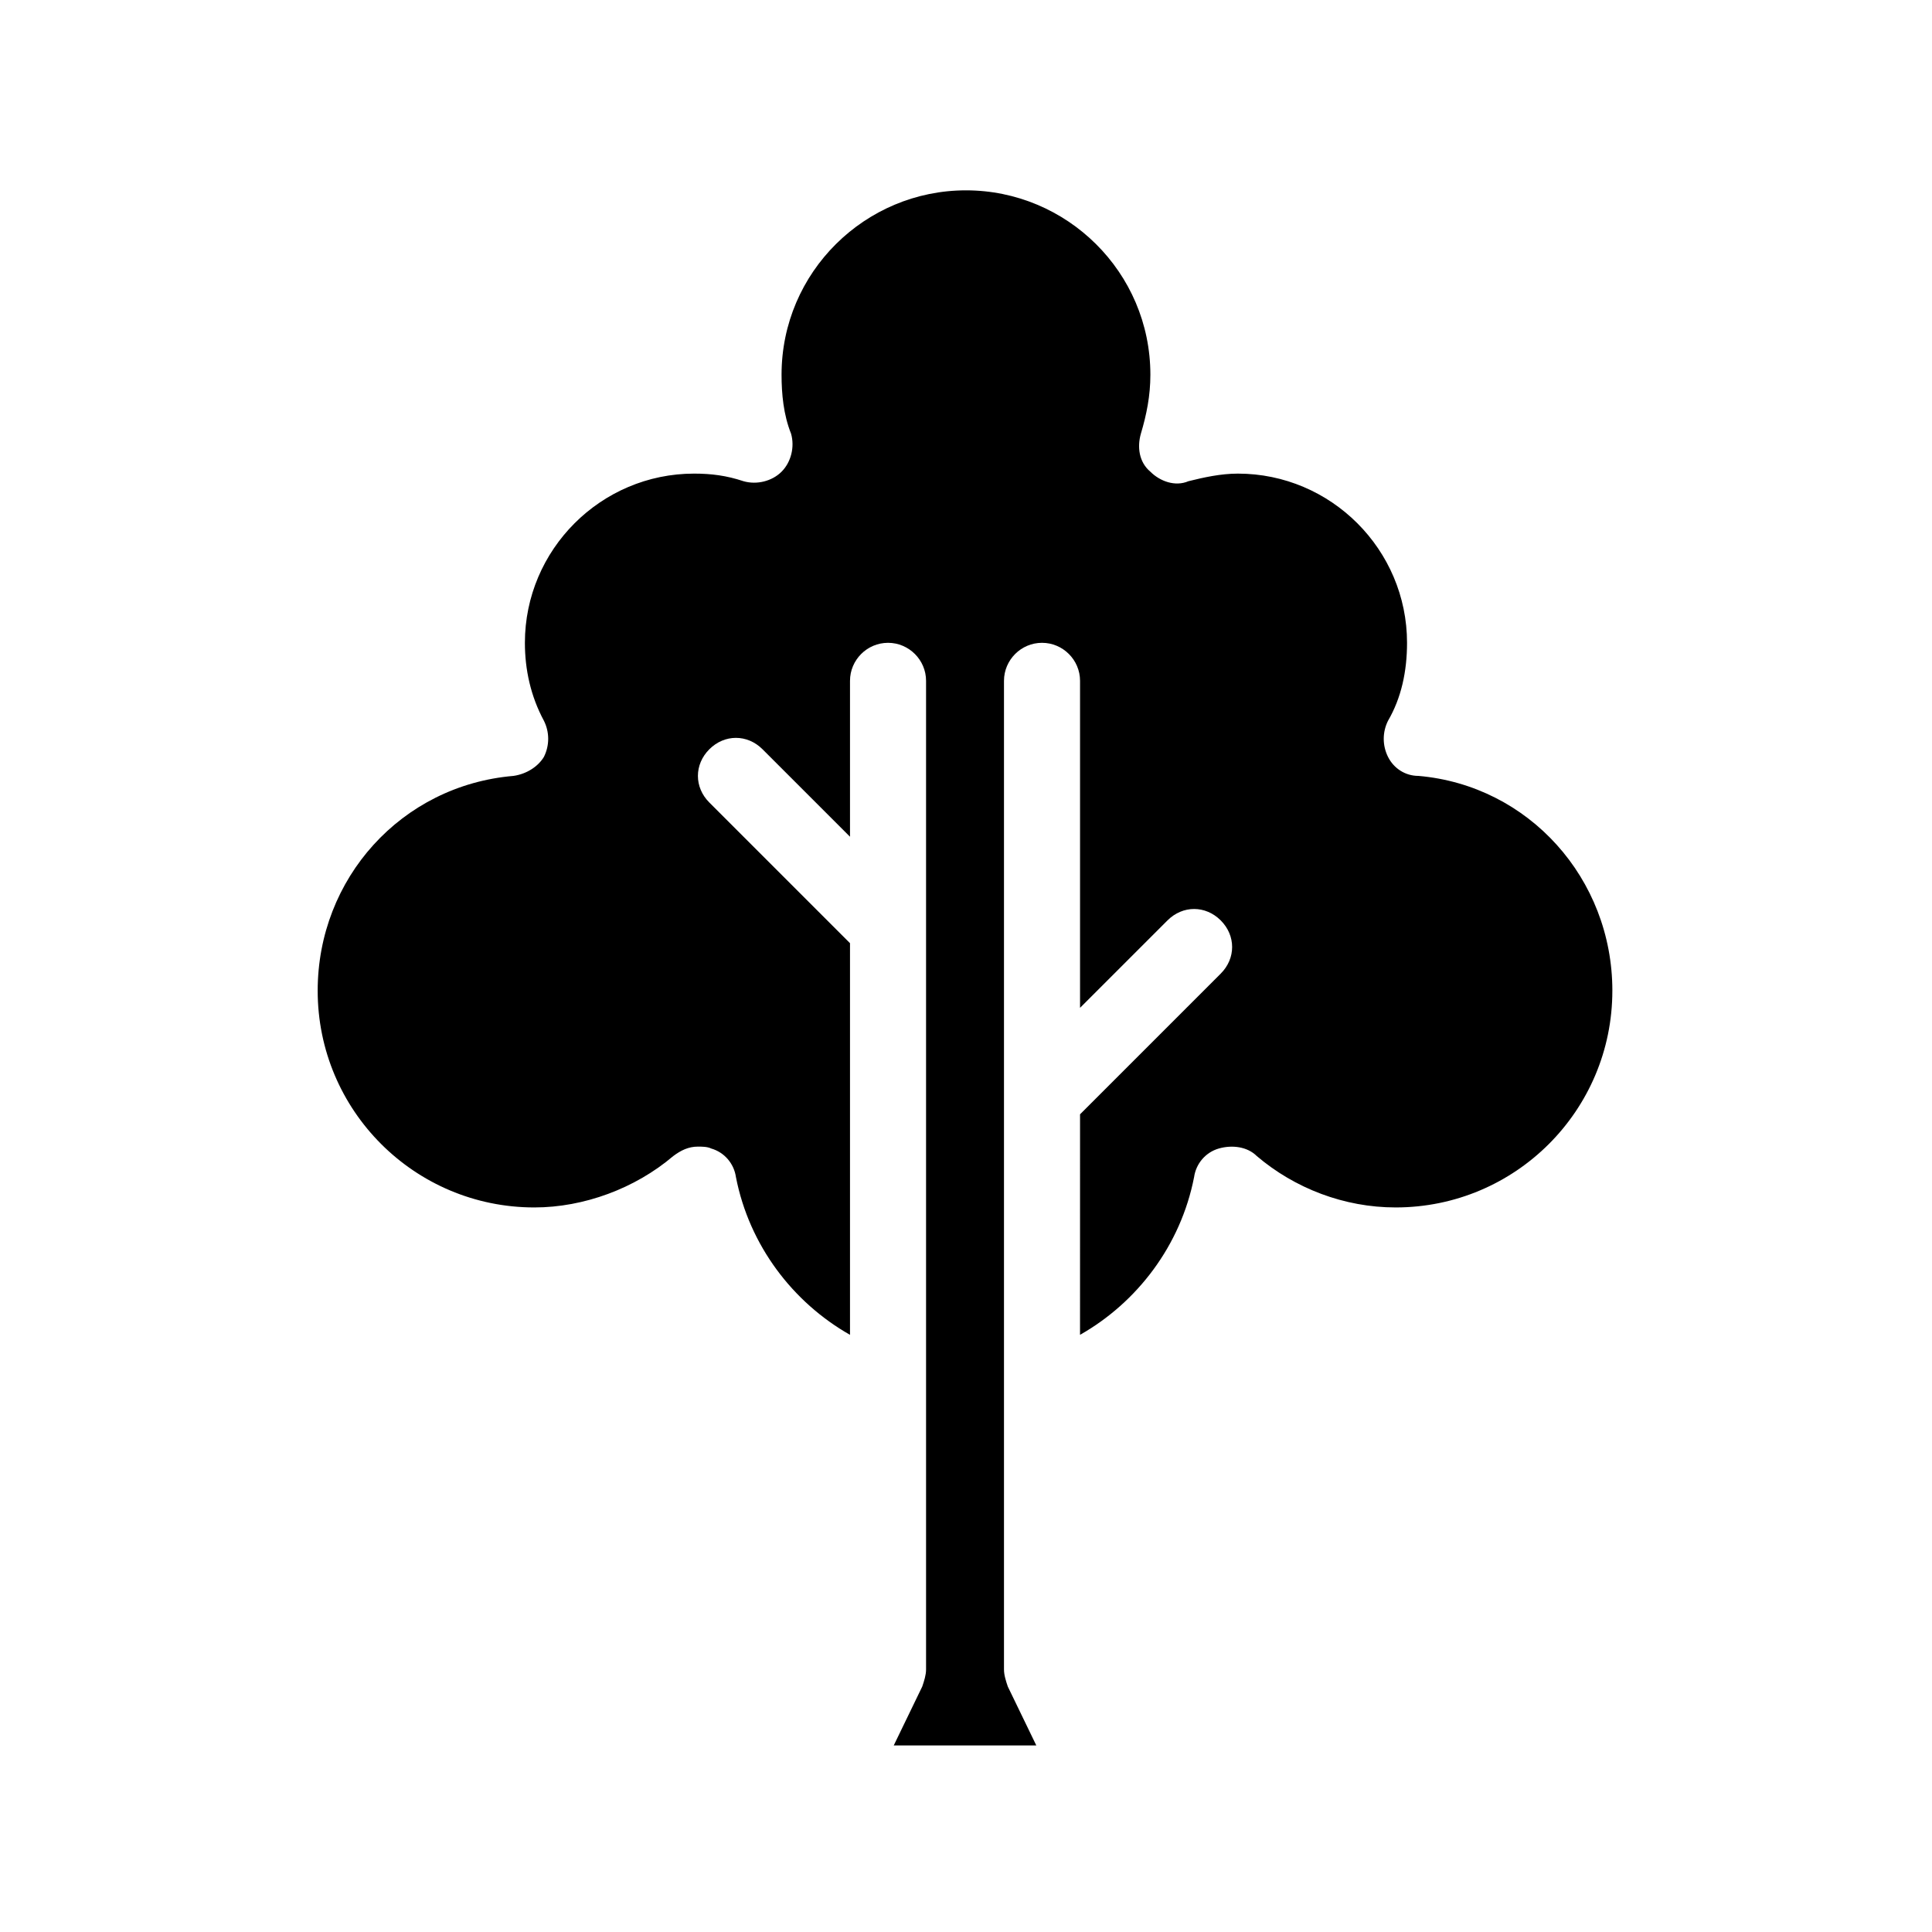
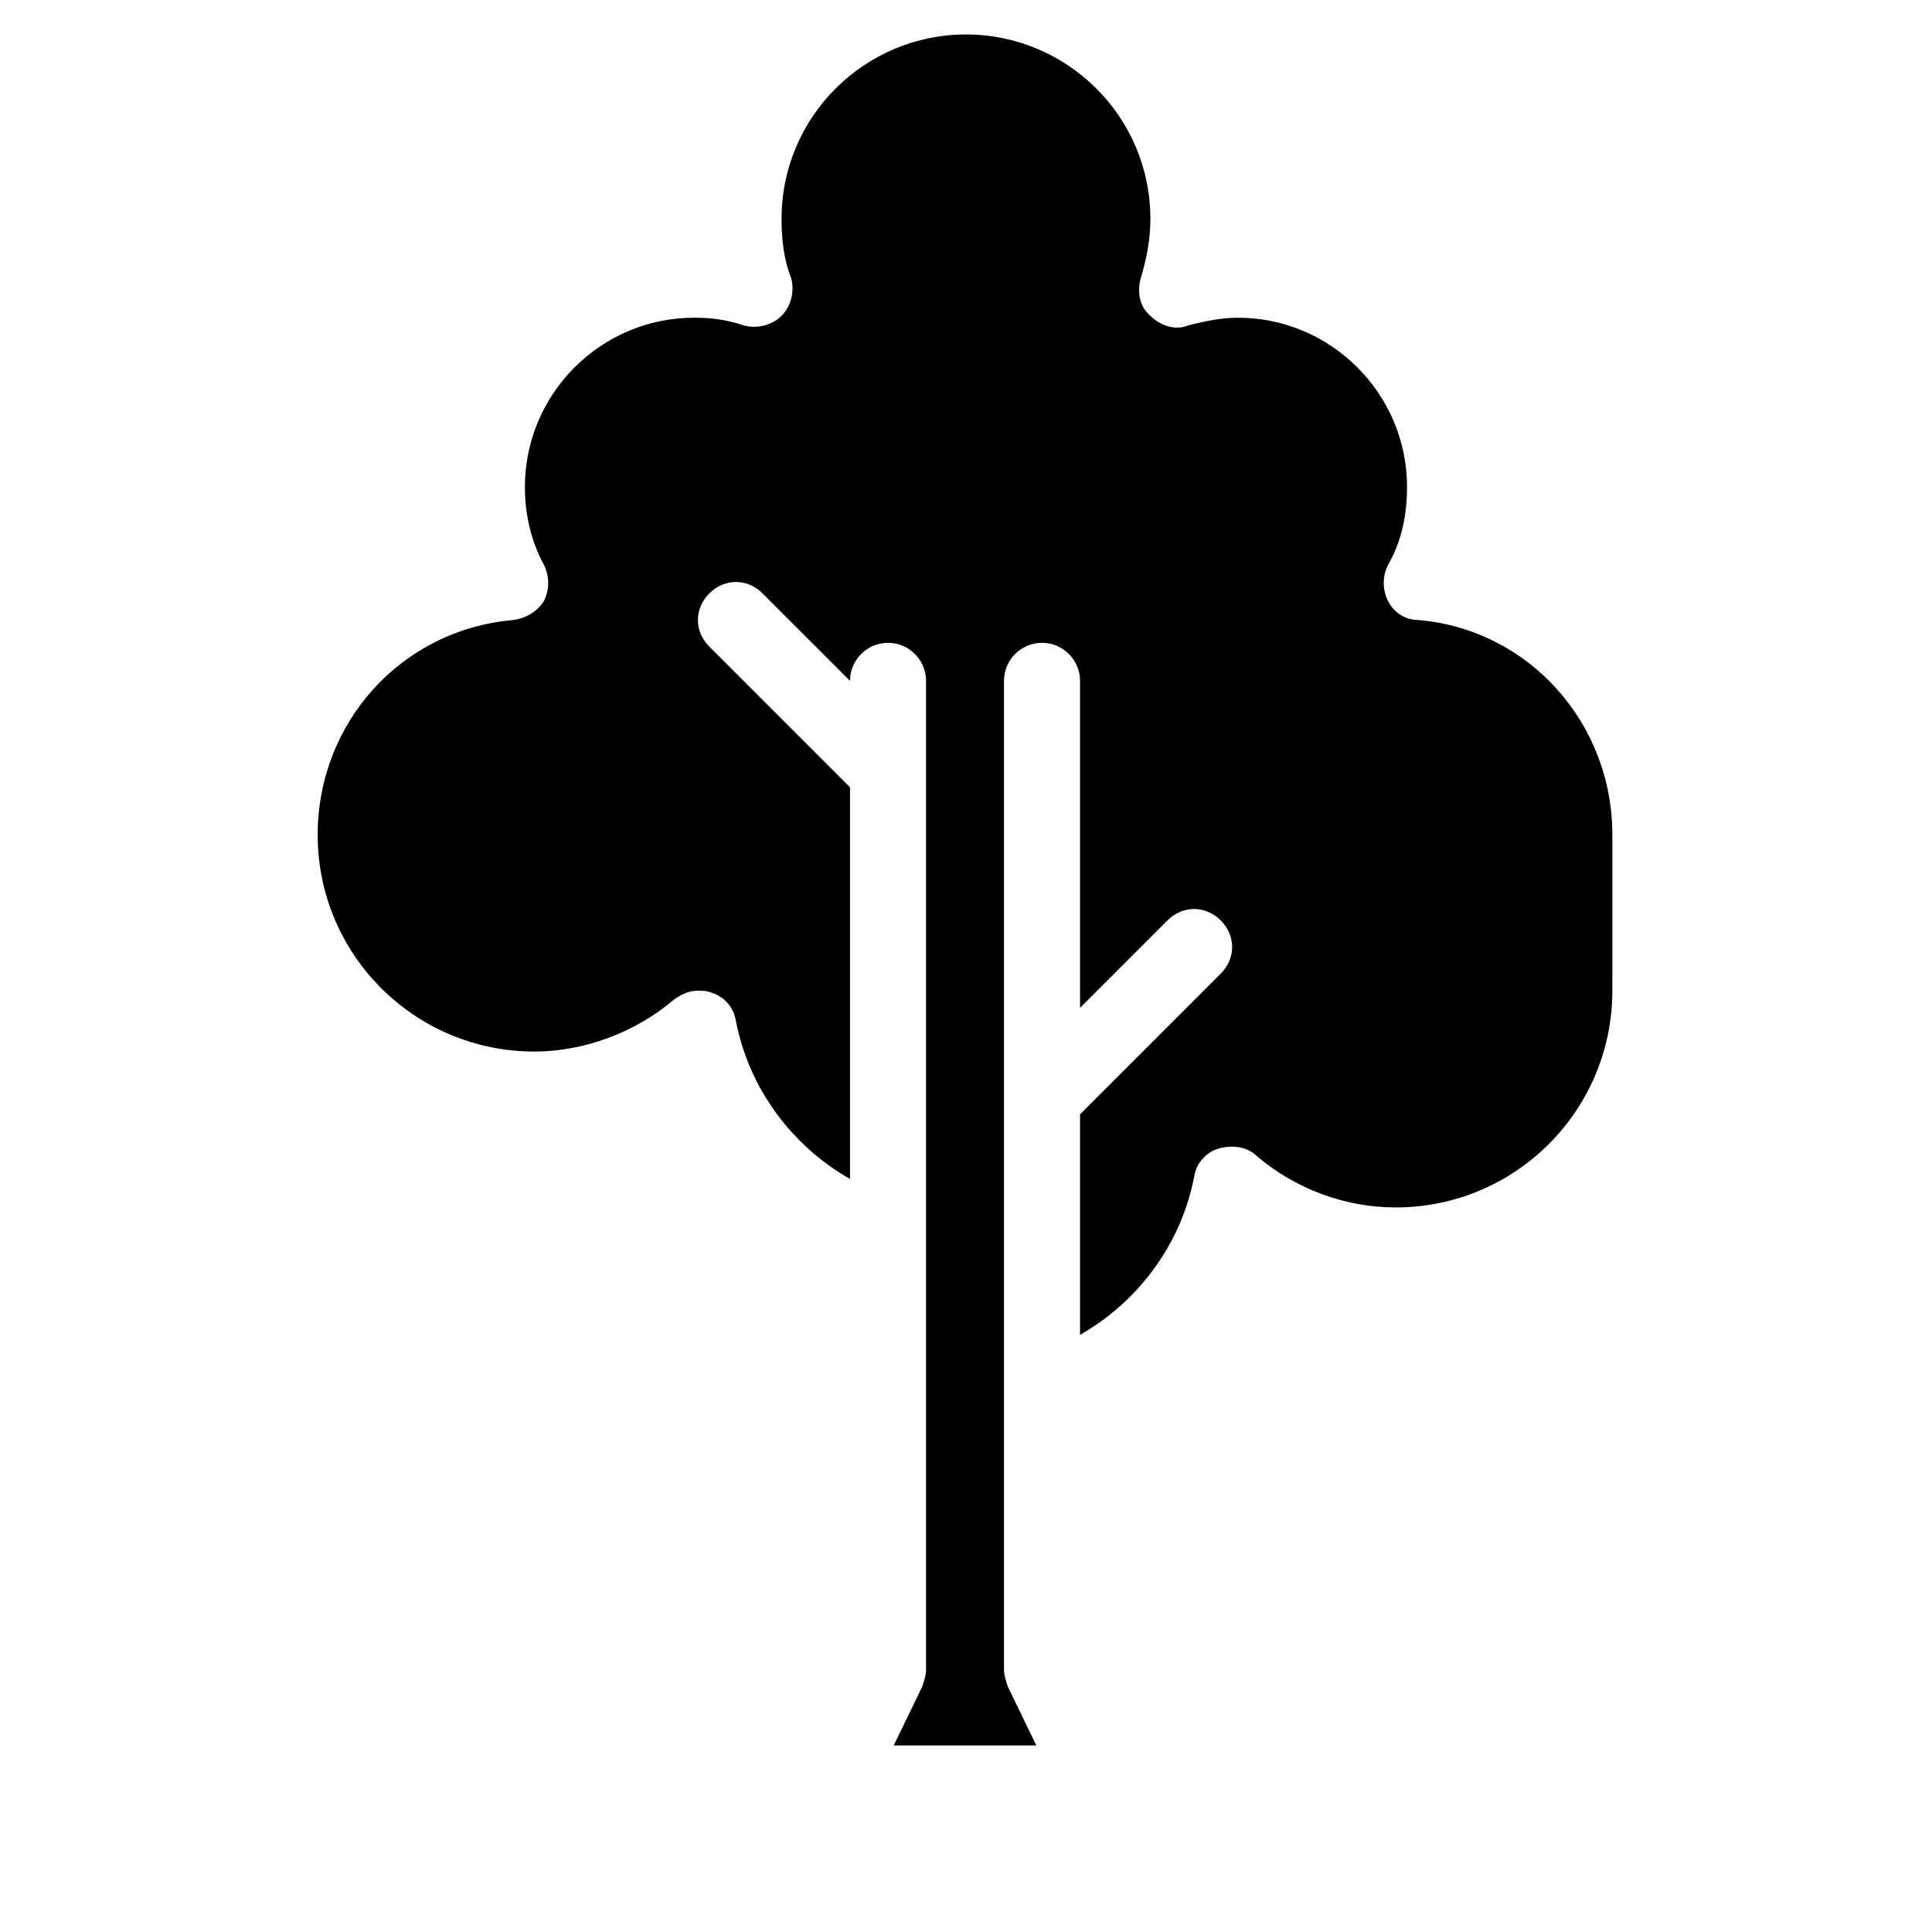
<svg xmlns="http://www.w3.org/2000/svg" fill="#000000" width="800px" height="800px" version="1.1" viewBox="144 144 512 512">
-   <path d="m571.29 406.55c0 31.738-25.695 57.434-57.434 57.434-13.602 0-26.703-5.039-36.777-13.602-2.519-2.519-6.551-3.023-10.078-2.016-3.527 1.008-6.047 4.031-6.551 7.559-3.527 18.137-15.113 33.25-30.23 41.816l0.004-58.441 37.281-37.281c4.031-4.031 4.031-10.078 0-14.105-4.031-4.031-10.078-4.031-14.105 0l-23.176 23.172v-86.656c0-5.543-4.535-10.078-10.078-10.078-5.543 0-10.078 4.535-10.078 10.078v261.98c0 1.512 0.504 3.023 1.008 4.535l7.559 15.617h-37.785l7.559-15.617c0.504-1.512 1.008-3.023 1.008-4.535v-261.98c0-5.543-4.535-10.078-10.078-10.078-5.543 0-10.078 4.535-10.078 10.078v41.312l-23.176-23.176c-4.031-4.031-10.078-4.031-14.105 0-4.031 4.031-4.031 10.078 0 14.105l37.281 37.281v103.79c-15.113-8.566-26.703-23.68-30.23-41.816-0.504-3.527-3.023-6.551-6.551-7.559-1.008-0.504-2.519-0.504-3.527-0.504-2.519 0-4.535 1.008-6.551 2.519-10.078 8.566-23.68 13.602-36.777 13.602-31.738 0-57.434-25.695-57.434-57.434 0-29.727 22.168-54.41 51.891-56.93 3.527-0.504 6.551-2.519 8.062-5.039 1.512-3.023 1.512-6.551 0-9.574-3.527-6.551-5.039-13.602-5.039-20.656 0-24.688 20.152-44.84 44.84-44.84 4.535 0 8.566 0.504 13.098 2.016 3.527 1.008 7.559 0 10.078-2.519 2.519-2.519 3.527-6.551 2.519-10.078-2.016-5.039-2.519-10.578-2.519-15.617 0-27.207 22.168-48.871 48.871-48.871 26.703 0 48.871 21.664 48.871 48.871 0 5.543-1.008 10.578-2.519 15.617-1.008 3.527-0.504 7.559 2.519 10.078 2.519 2.519 6.551 4.031 10.078 2.519 4.031-1.008 8.566-2.016 13.098-2.016 24.688 0 44.84 20.152 44.84 44.84 0 7.559-1.512 14.609-5.039 20.656-1.512 3.023-1.512 6.551 0 9.574 1.512 3.023 4.535 5.039 8.062 5.039 29.223 2.523 51.391 27.211 51.391 56.934z" />
+   <path d="m571.29 406.55c0 31.738-25.695 57.434-57.434 57.434-13.602 0-26.703-5.039-36.777-13.602-2.519-2.519-6.551-3.023-10.078-2.016-3.527 1.008-6.047 4.031-6.551 7.559-3.527 18.137-15.113 33.25-30.23 41.816l0.004-58.441 37.281-37.281c4.031-4.031 4.031-10.078 0-14.105-4.031-4.031-10.078-4.031-14.105 0l-23.176 23.172v-86.656c0-5.543-4.535-10.078-10.078-10.078-5.543 0-10.078 4.535-10.078 10.078v261.98c0 1.512 0.504 3.023 1.008 4.535l7.559 15.617h-37.785l7.559-15.617c0.504-1.512 1.008-3.023 1.008-4.535v-261.98c0-5.543-4.535-10.078-10.078-10.078-5.543 0-10.078 4.535-10.078 10.078l-23.176-23.176c-4.031-4.031-10.078-4.031-14.105 0-4.031 4.031-4.031 10.078 0 14.105l37.281 37.281v103.79c-15.113-8.566-26.703-23.68-30.23-41.816-0.504-3.527-3.023-6.551-6.551-7.559-1.008-0.504-2.519-0.504-3.527-0.504-2.519 0-4.535 1.008-6.551 2.519-10.078 8.566-23.68 13.602-36.777 13.602-31.738 0-57.434-25.695-57.434-57.434 0-29.727 22.168-54.41 51.891-56.93 3.527-0.504 6.551-2.519 8.062-5.039 1.512-3.023 1.512-6.551 0-9.574-3.527-6.551-5.039-13.602-5.039-20.656 0-24.688 20.152-44.84 44.84-44.84 4.535 0 8.566 0.504 13.098 2.016 3.527 1.008 7.559 0 10.078-2.519 2.519-2.519 3.527-6.551 2.519-10.078-2.016-5.039-2.519-10.578-2.519-15.617 0-27.207 22.168-48.871 48.871-48.871 26.703 0 48.871 21.664 48.871 48.871 0 5.543-1.008 10.578-2.519 15.617-1.008 3.527-0.504 7.559 2.519 10.078 2.519 2.519 6.551 4.031 10.078 2.519 4.031-1.008 8.566-2.016 13.098-2.016 24.688 0 44.84 20.152 44.84 44.84 0 7.559-1.512 14.609-5.039 20.656-1.512 3.023-1.512 6.551 0 9.574 1.512 3.023 4.535 5.039 8.062 5.039 29.223 2.523 51.391 27.211 51.391 56.934z" />
</svg>